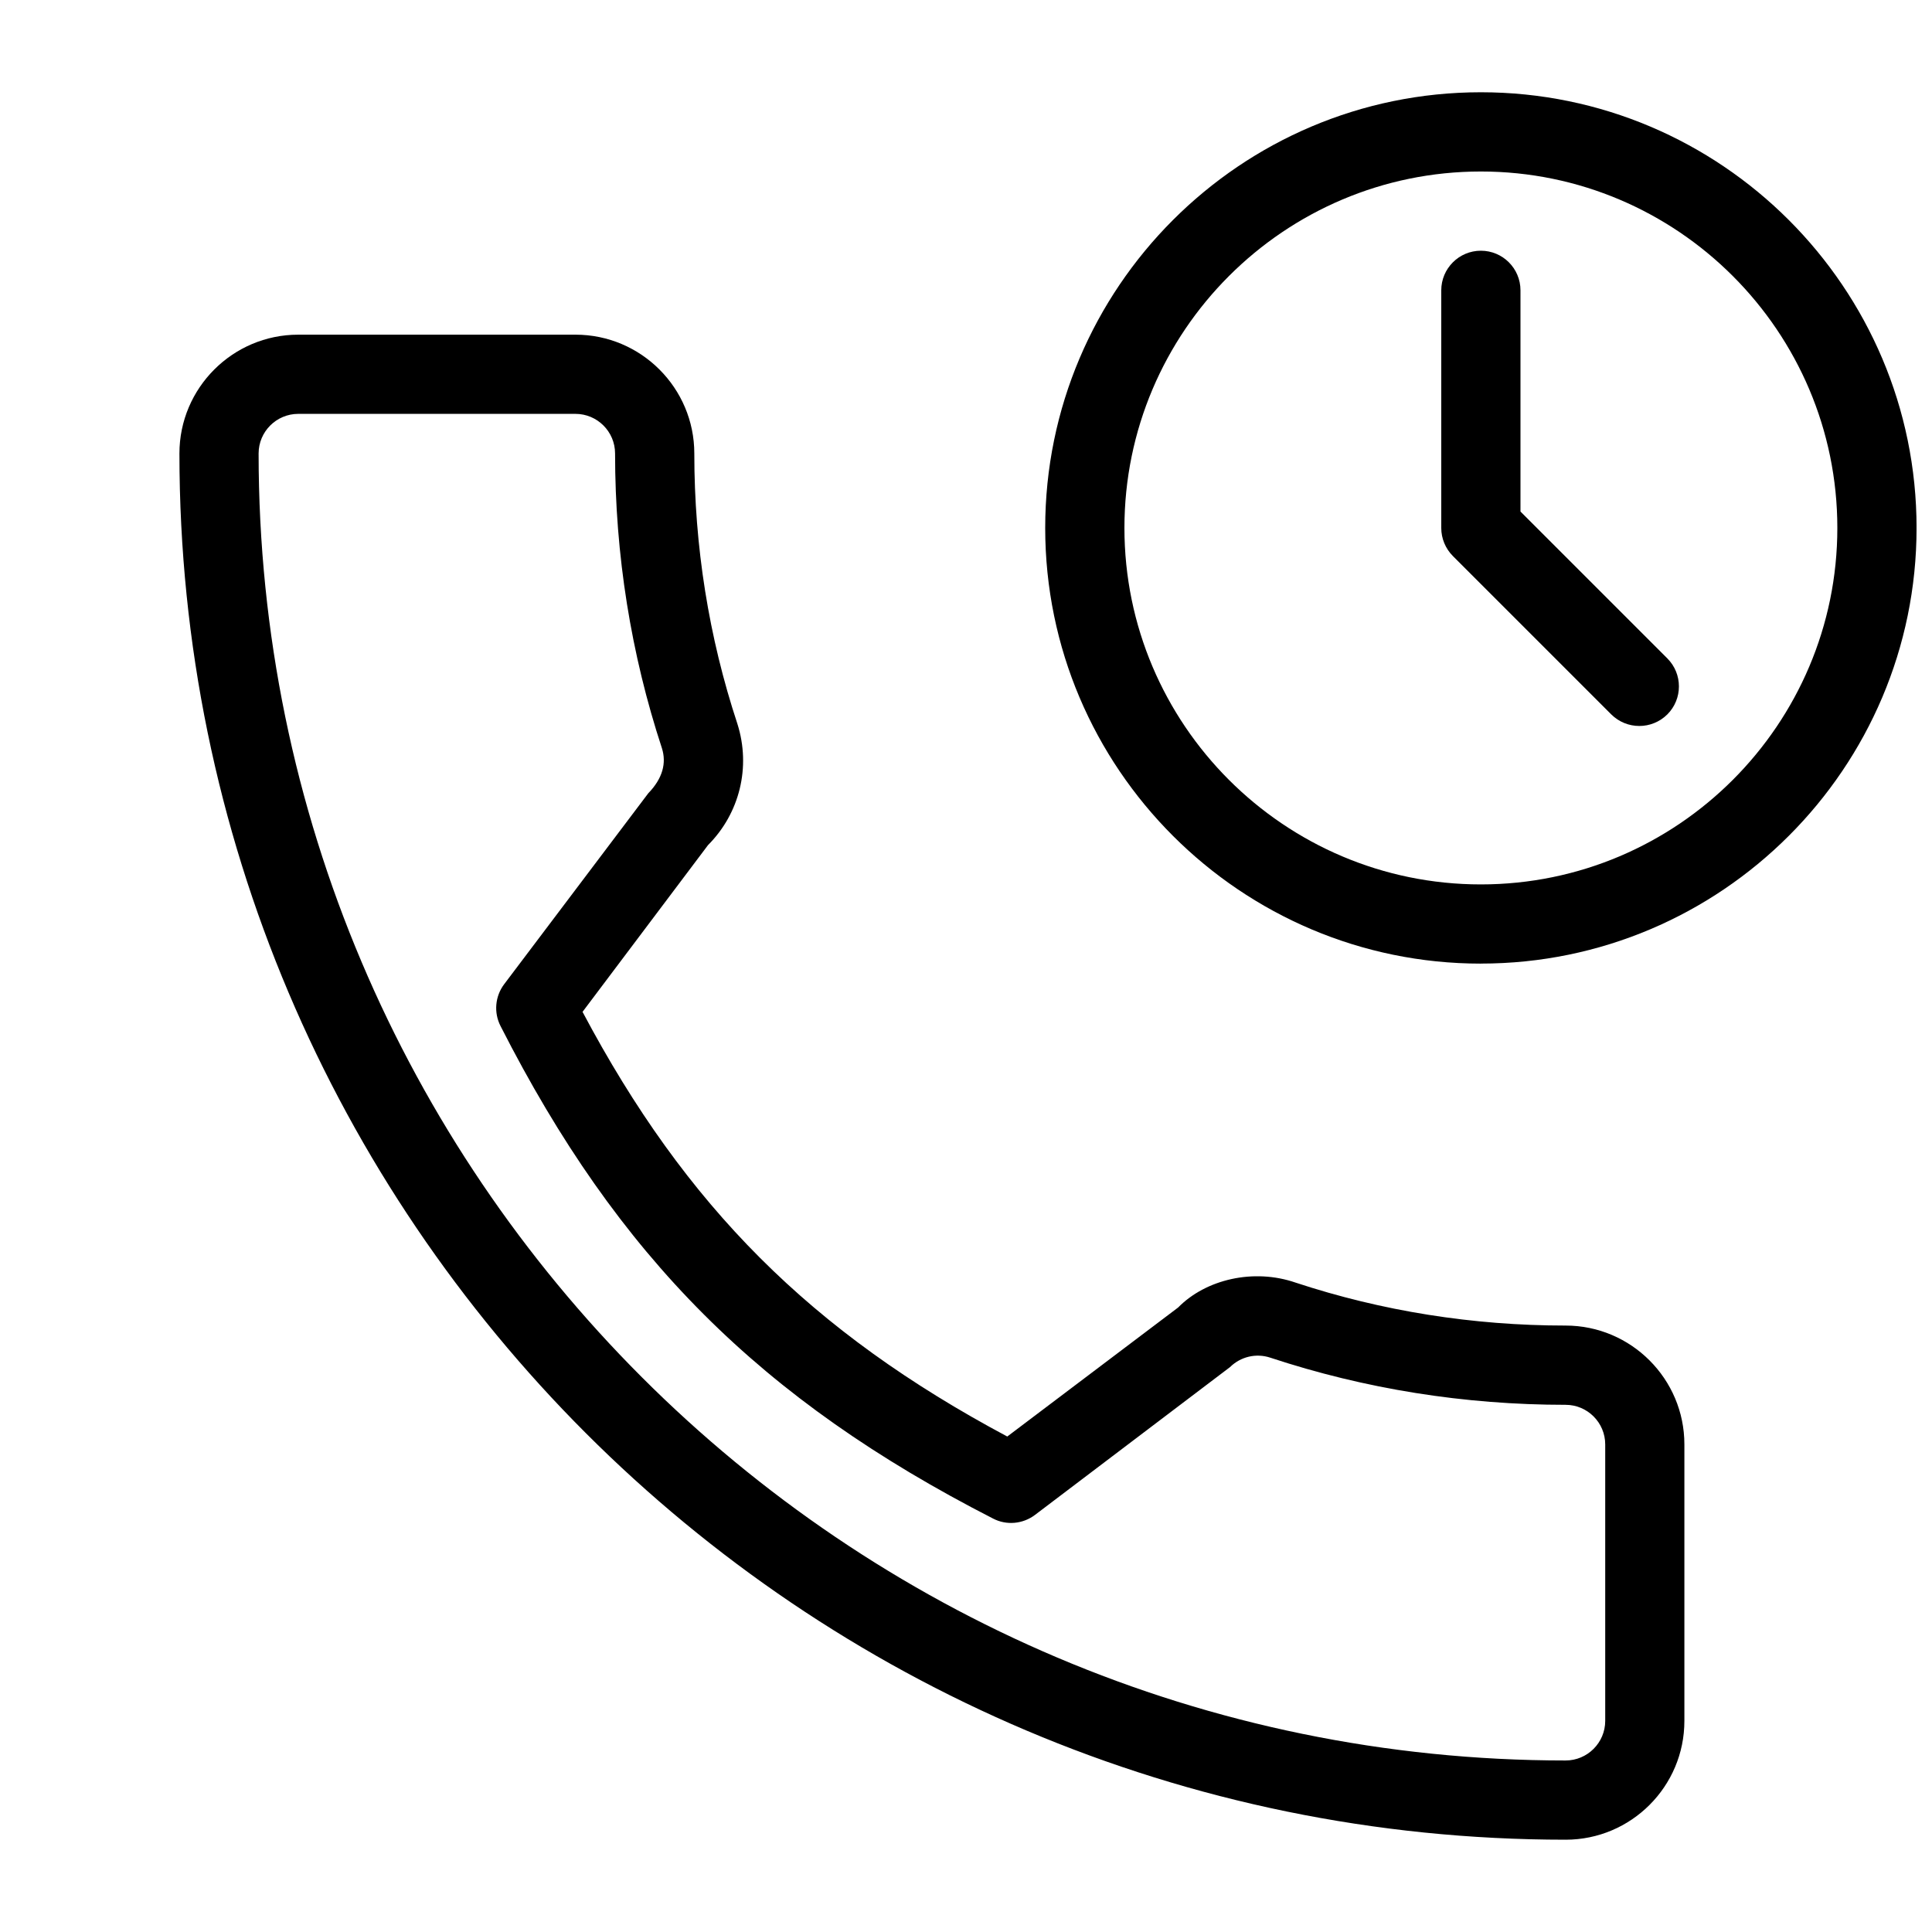
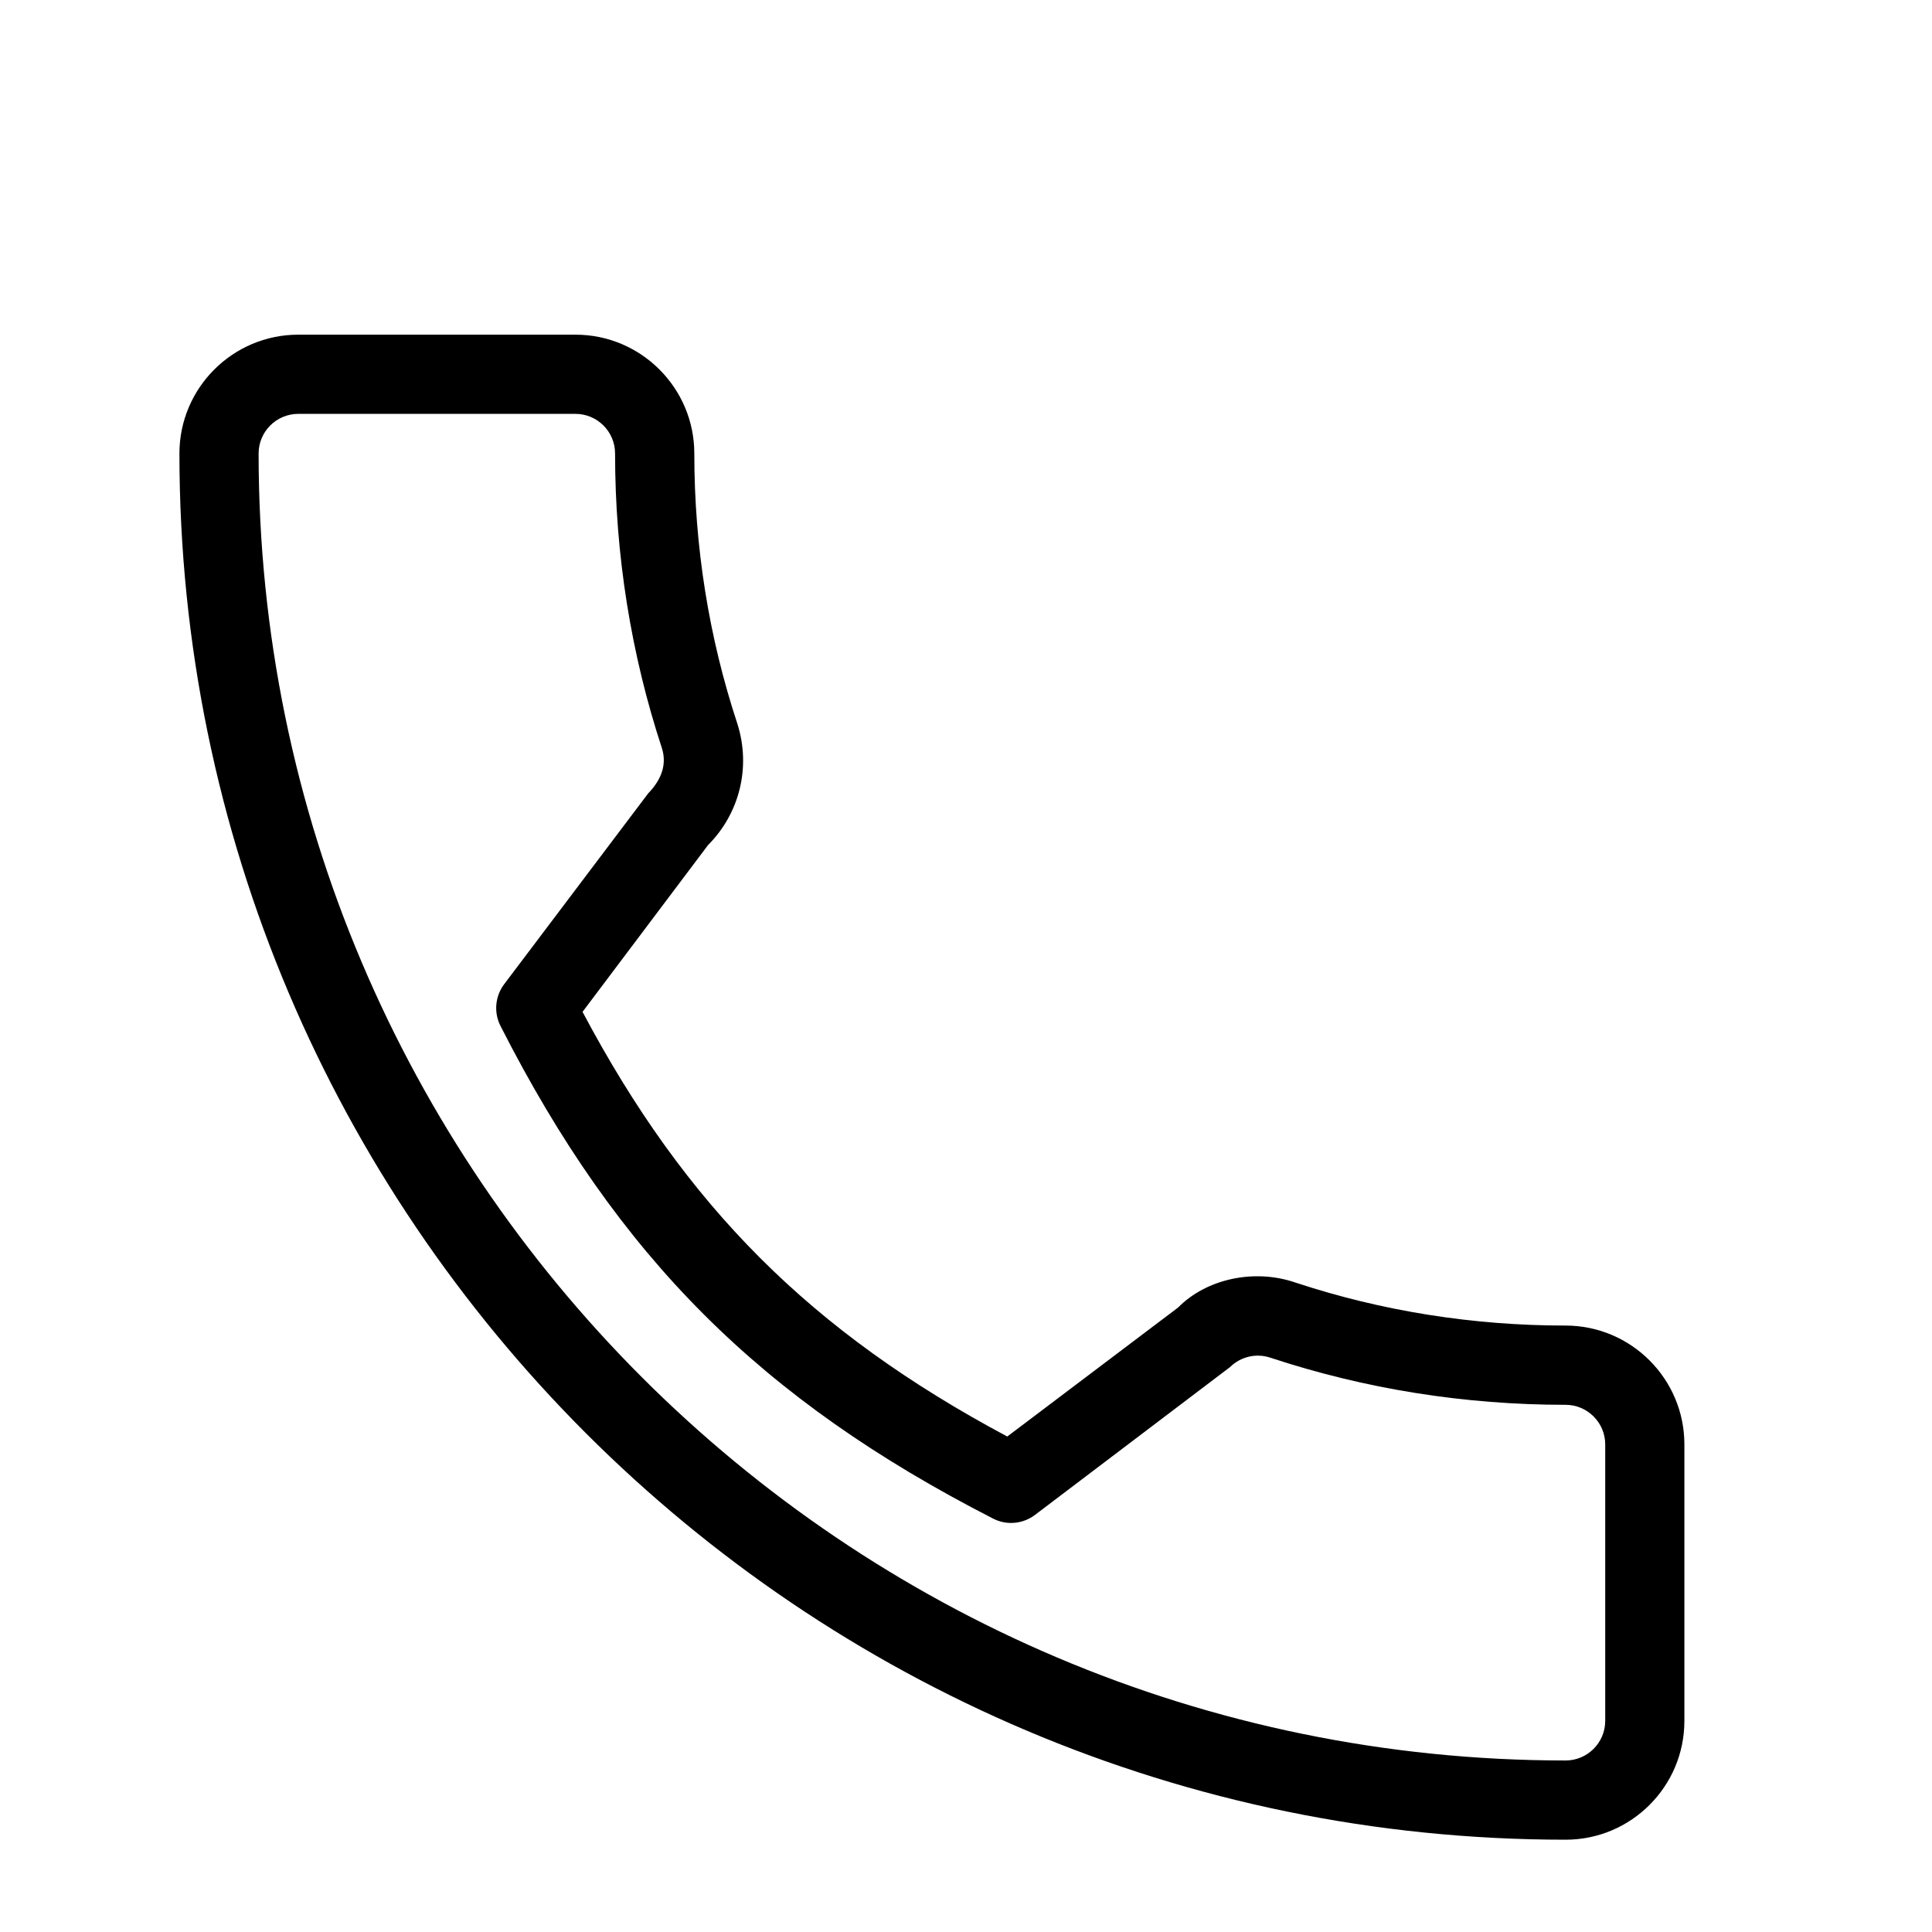
<svg xmlns="http://www.w3.org/2000/svg" width="800px" height="800px" version="1.1" viewBox="144 144 512 512">
  <defs>
    <clipPath id="a">
-       <path d="m420 168h231.9v232h-231.9z" />
+       <path d="m420 168h231.9v232z" />
    </clipPath>
  </defs>
  <path d="m558.91 631.54c-202.55 0-367.36-164.81-367.36-367.36 0-17.359 14.129-31.488 31.488-31.488h73.473c17.359 0 31.488 14.129 31.488 31.488 0 24.602 3.84 48.703 11.418 71.645 3.633 11.461 0.609 23.723-7.789 32.141l-33.25 44.188c27.352 51.578 60.605 84.809 112.56 112.54l45.281-34.195c7.348-7.473 20.004-10.434 31.133-6.59 22.84 7.535 46.938 11.379 71.539 11.379 17.359 0 31.488 14.129 31.488 31.488v73.262c0.02 17.379-14.109 31.504-31.469 31.504zm-335.88-377.86c-5.773 0-10.496 4.703-10.496 10.496 0 190.98 155.38 346.37 346.37 346.37 5.773 0 10.496-4.703 10.496-10.496v-73.262c0-5.793-4.723-10.496-10.496-10.496-26.828 0-53.152-4.199-78.258-12.492-3.758-1.258-7.871-0.273-10.684 2.5l-51.684 39.172c-3.234 2.434-7.559 2.812-11.105 0.965-61.633-31.551-99.418-69.379-130.53-130.53-1.828-3.57-1.449-7.871 0.965-11.082l38.184-50.59c3.863-3.988 4.848-8.039 3.633-11.922-8.207-24.965-12.426-51.289-12.426-78.137 0-5.793-4.723-10.496-10.496-10.496z" />
  <g clip-path="url(#a)">
-     <path d="m536.45 399.37c-63.648 0-115.46-51.789-115.46-115.46 0-63.668 51.809-115.46 115.46-115.46 63.648 0.004 115.46 51.789 115.46 115.46 0 63.668-51.809 115.45-115.46 115.45zm0-209.92c-52.082 0-94.465 42.383-94.465 94.465 0 52.082 42.383 94.465 94.465 94.465 52.082-0.004 94.465-42.387 94.465-94.465 0-52.082-42.383-94.465-94.465-94.465z" />
-   </g>
-   <path d="m578.43 336.39c-2.688 0-5.375-1.027-7.43-3.066l-41.984-41.984c-1.953-1.969-3.066-4.637-3.066-7.426v-62.977c0-5.793 4.703-10.496 10.496-10.496 5.797 0 10.496 4.699 10.496 10.496v58.629l38.918 38.918c4.094 4.094 4.094 10.746 0 14.84-2.055 2.039-4.742 3.066-7.43 3.066z" />
+     </g>
</svg>